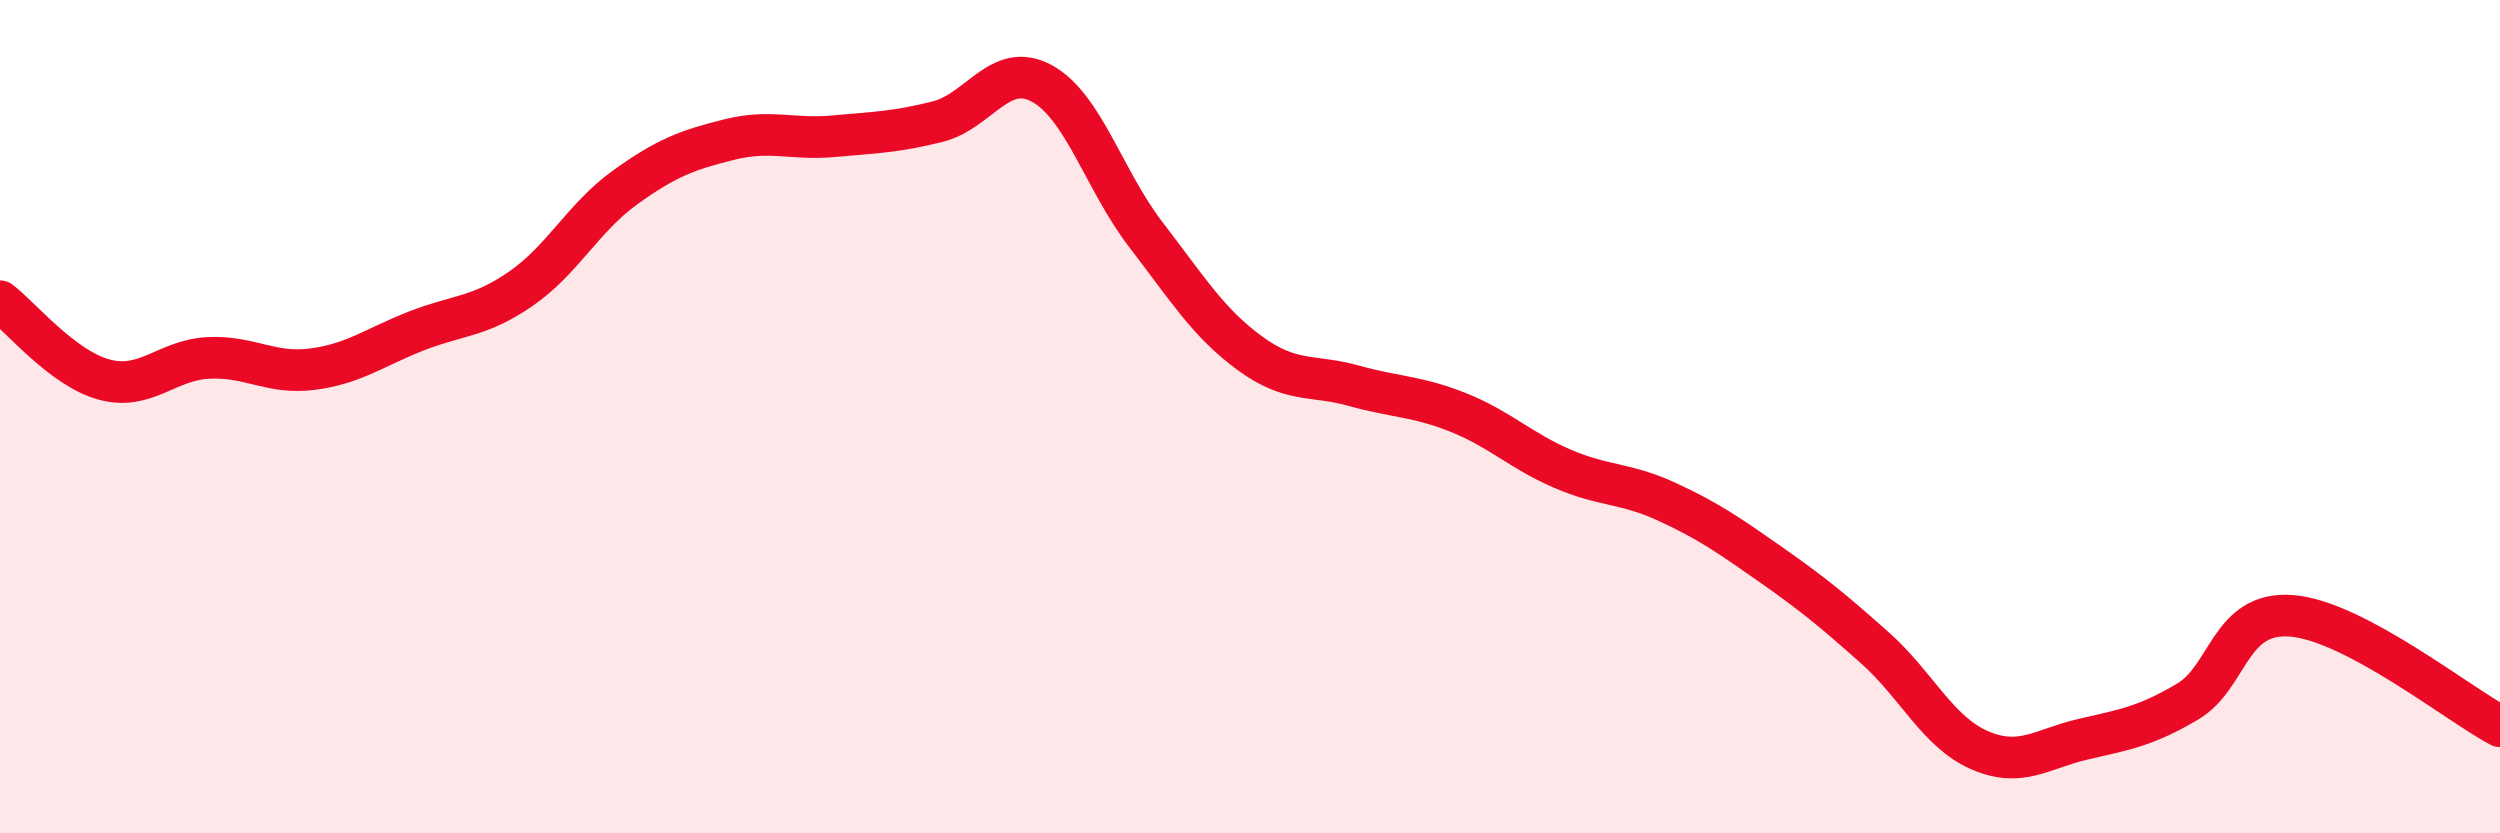
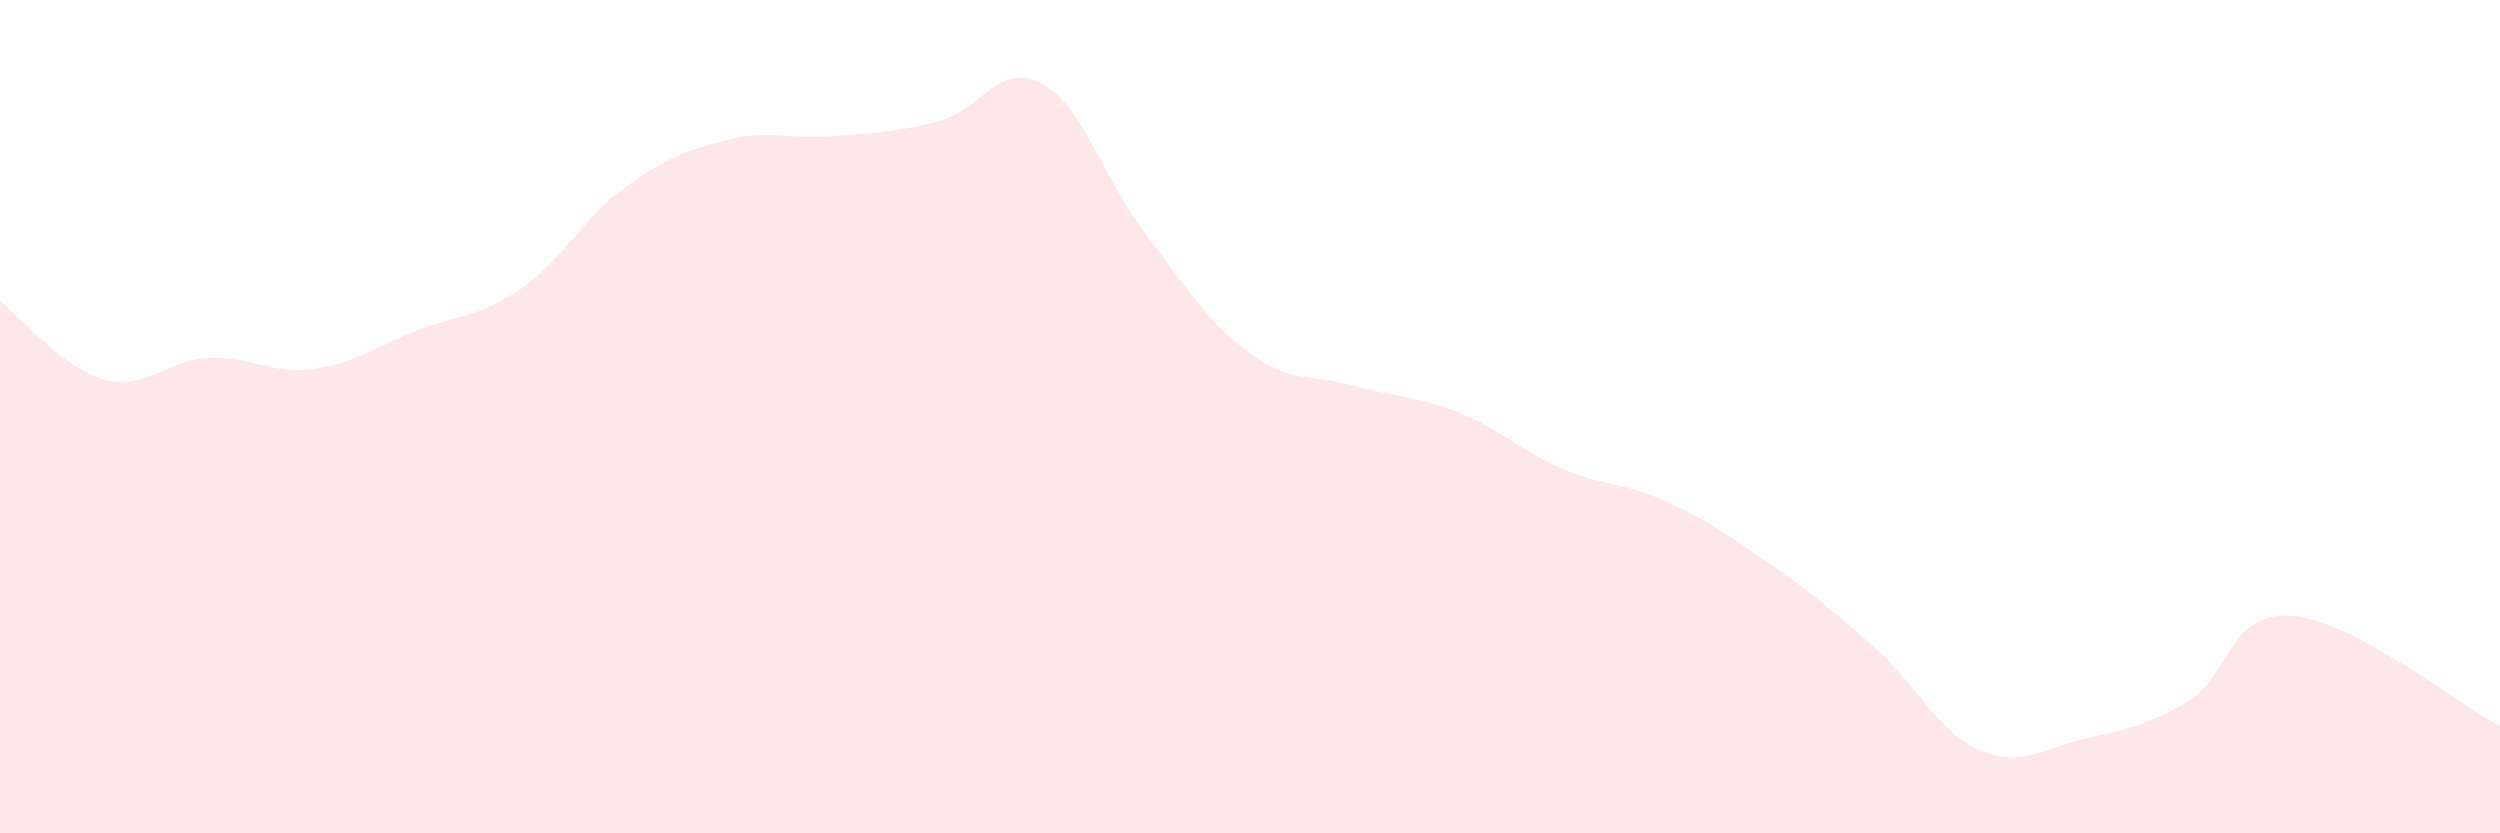
<svg xmlns="http://www.w3.org/2000/svg" width="60" height="20" viewBox="0 0 60 20">
  <path d="M 0,7.23 C 0.5,7.61 1.5,8.84 2.5,9.11 C 3.5,9.38 4,8.64 5,8.59 C 6,8.54 6.5,8.99 7.5,8.86 C 8.5,8.73 9,8.33 10,7.94 C 11,7.55 11.5,7.62 12.5,6.93 C 13.5,6.24 14,5.22 15,4.5 C 16,3.78 16.5,3.6 17.5,3.35 C 18.5,3.1 19,3.36 20,3.27 C 21,3.18 21.5,3.17 22.5,2.92 C 23.5,2.67 24,1.46 25,2 C 26,2.54 26.5,4.33 27.5,5.63 C 28.5,6.93 29,7.75 30,8.48 C 31,9.21 31.5,8.98 32.5,9.26 C 33.5,9.54 34,9.5 35,9.9 C 36,10.3 36.5,10.82 37.5,11.25 C 38.5,11.68 39,11.58 40,12.04 C 41,12.5 41.5,12.85 42.5,13.55 C 43.5,14.25 44,14.66 45,15.55 C 46,16.44 46.5,17.56 47.5,18 C 48.5,18.44 49,17.97 50,17.74 C 51,17.51 51.5,17.43 52.5,16.84 C 53.5,16.25 53.5,14.66 55,14.78 C 56.5,14.9 59,16.9 60,17.43L60 20L0 20Z" fill="#EB0A25" opacity="0.1" stroke-linecap="round" stroke-linejoin="round" />
-   <path d="M 0,7.23 C 0.5,7.61 1.5,8.84 2.5,9.11 C 3.5,9.38 4,8.64 5,8.59 C 6,8.54 6.5,8.99 7.5,8.86 C 8.5,8.73 9,8.33 10,7.94 C 11,7.55 11.5,7.62 12.5,6.93 C 13.5,6.24 14,5.22 15,4.5 C 16,3.78 16.5,3.6 17.5,3.35 C 18.5,3.1 19,3.36 20,3.27 C 21,3.18 21.5,3.17 22.5,2.92 C 23.5,2.67 24,1.46 25,2 C 26,2.54 26.5,4.33 27.5,5.63 C 28.5,6.93 29,7.75 30,8.48 C 31,9.21 31.5,8.98 32.5,9.26 C 33.5,9.54 34,9.5 35,9.9 C 36,10.3 36.5,10.82 37.5,11.25 C 38.5,11.68 39,11.58 40,12.04 C 41,12.5 41.5,12.85 42.5,13.55 C 43.5,14.25 44,14.66 45,15.55 C 46,16.44 46.5,17.56 47.5,18 C 48.5,18.44 49,17.97 50,17.74 C 51,17.51 51.5,17.43 52.5,16.84 C 53.5,16.25 53.5,14.66 55,14.78 C 56.5,14.9 59,16.9 60,17.43" stroke="#EB0A25" stroke-width="1" fill="none" stroke-linecap="round" stroke-linejoin="round" />
</svg>